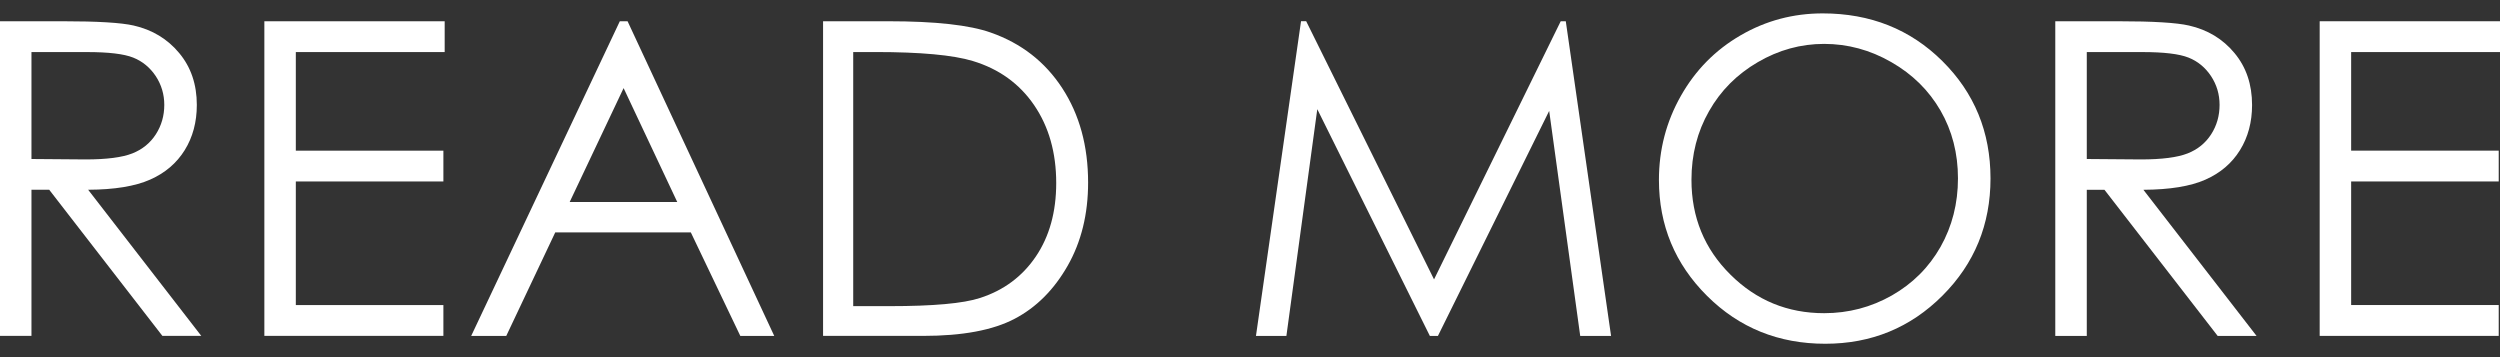
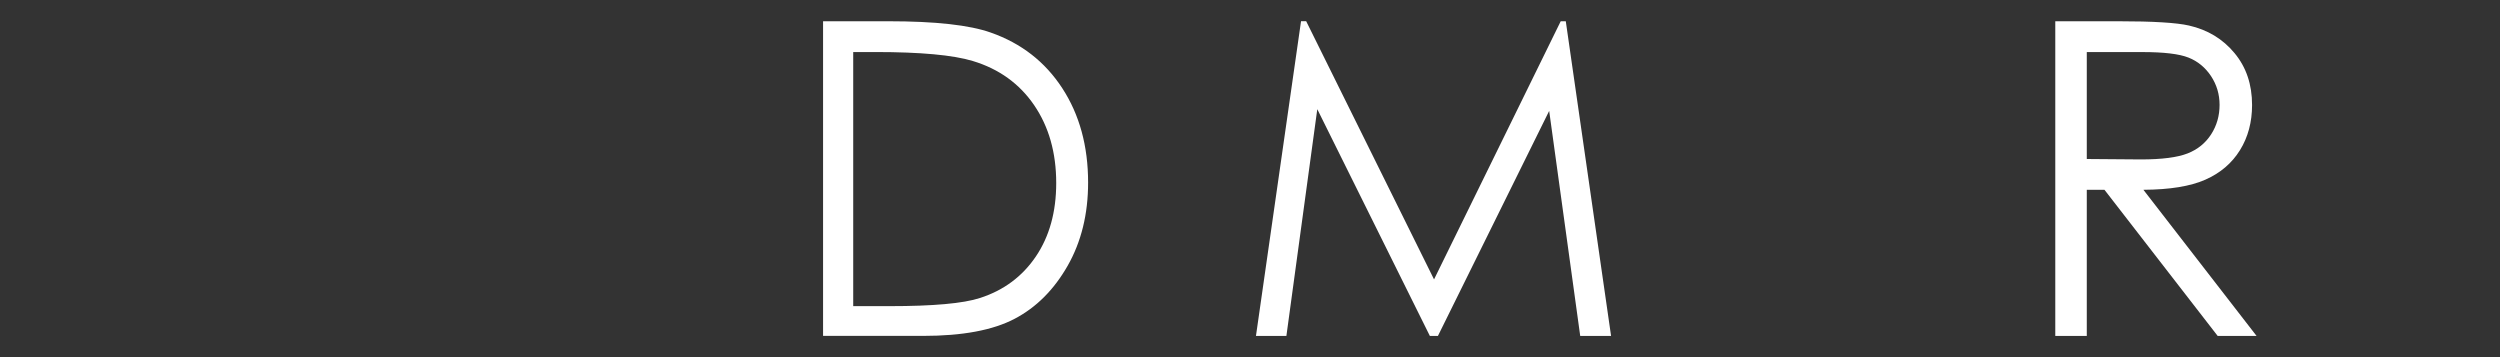
<svg xmlns="http://www.w3.org/2000/svg" version="1.1" id="圖層_1" x="0px" y="0px" width="70px" height="10px" viewBox="0 0 70 10" enable-background="new 0 0 70 10" xml:space="preserve">
  <rect x="0" y="0" width="70" height="10" fill="#333333" stroke="none" />
  <g>
-     <path fill="#FFFFFF" d="M0,0.595h1.755c0.978,0,1.641,0.04,1.988,0.12c0.523,0.119,0.948,0.377,1.275,0.771   C5.347,1.88,5.511,2.364,5.511,2.939c0,0.479-0.113,0.901-0.339,1.265C4.946,4.568,4.624,4.843,4.204,5.029   C3.785,5.215,3.206,5.31,2.468,5.313l3.168,4.092H4.547L1.378,5.313H0.881v4.092H0V0.595z M0.881,1.458v2.994l1.518,0.012   c0.588,0,1.022-0.057,1.305-0.168c0.281-0.111,0.502-0.29,0.66-0.536C4.521,3.515,4.6,3.24,4.6,2.937   c0-0.295-0.08-0.563-0.239-0.806C4.199,1.89,3.99,1.717,3.73,1.613C3.47,1.509,3.038,1.458,2.435,1.458H0.881z" />
-     <path fill="#FFFFFF" d="M7.402,0.595h5.049v0.863H8.283v2.76h4.132v0.863H8.283v3.46h4.132v0.864H7.402V0.595z" />
-     <path fill="#FFFFFF" d="M17.572,0.595l4.107,8.811h-0.95l-1.386-2.899h-3.796l-1.372,2.899h-0.982l4.162-8.811H17.572z    M17.461,2.467l-1.51,3.189h3.012L17.461,2.467z" />
    <path fill="#FFFFFF" d="M23.046,9.405V0.595h1.826c1.318,0,2.274,0.106,2.869,0.317c0.854,0.299,1.522,0.819,2.003,1.558   c0.481,0.738,0.723,1.619,0.723,2.642c0,0.883-0.191,1.658-0.572,2.328c-0.382,0.671-0.877,1.167-1.485,1.486   c-0.609,0.32-1.462,0.479-2.561,0.479H23.046z M23.891,8.572h1.019c1.217,0,2.062-0.075,2.532-0.229   c0.663-0.214,1.185-0.603,1.563-1.163s0.569-1.244,0.569-2.056c0-0.849-0.206-1.575-0.617-2.178   c-0.411-0.602-0.984-1.016-1.719-1.238c-0.551-0.167-1.46-0.251-2.726-0.251h-0.622V8.572z" />
    <path fill="#FFFFFF" d="M35.167,9.405l1.262-8.811h0.144l3.58,7.229L43.7,0.595h0.142l1.268,8.811h-0.864l-0.869-6.301   l-3.115,6.301h-0.226l-3.152-6.349l-0.865,6.349H35.167z" />
-     <path fill="#FFFFFF" d="M51.035,0.375c1.334,0,2.451,0.443,3.35,1.334c0.898,0.89,1.349,1.986,1.349,3.288   c0,1.289-0.448,2.385-1.345,3.281c-0.897,0.898-1.991,1.347-3.281,1.347c-1.306,0-2.409-0.444-3.309-1.339   C46.9,7.392,46.45,6.31,46.45,5.038c0-0.846,0.205-1.631,0.615-2.354c0.409-0.723,0.968-1.288,1.675-1.697   C49.447,0.577,50.212,0.375,51.035,0.375z M51.075,1.229c-0.653,0-1.271,0.17-1.854,0.51c-0.585,0.34-1.041,0.797-1.367,1.372   c-0.329,0.575-0.493,1.217-0.493,1.924c0,1.048,0.363,1.933,1.089,2.652c0.726,0.723,1.602,1.082,2.626,1.082   c0.683,0,1.315-0.167,1.897-0.497c0.581-0.332,1.035-0.784,1.362-1.36c0.325-0.576,0.488-1.216,0.488-1.918   c0-0.699-0.163-1.332-0.488-1.897c-0.327-0.565-0.785-1.018-1.377-1.357C52.365,1.399,51.737,1.229,51.075,1.229z" />
    <path fill="#FFFFFF" d="M57.548,0.595h1.755c0.978,0,1.641,0.04,1.988,0.12c0.524,0.119,0.949,0.377,1.275,0.771   c0.329,0.395,0.492,0.879,0.492,1.454c0,0.479-0.113,0.901-0.339,1.265c-0.226,0.364-0.547,0.639-0.967,0.825   c-0.419,0.186-0.999,0.28-1.737,0.284l3.169,4.092h-1.089l-3.17-4.092H58.43v4.092h-0.882V0.595z M58.43,1.458v2.994l1.517,0.012   c0.588,0,1.022-0.057,1.305-0.168s0.502-0.29,0.661-0.536c0.157-0.245,0.235-0.52,0.235-0.823c0-0.295-0.079-0.563-0.239-0.806   c-0.161-0.241-0.369-0.414-0.63-0.518c-0.26-0.104-0.692-0.155-1.295-0.155H58.43z" />
-     <path fill="#FFFFFF" d="M64.951,0.595H70v0.863h-4.168v2.76h4.132v0.863h-4.132v3.46h4.132v0.864h-5.013V0.595z" />
  </g>
</svg>